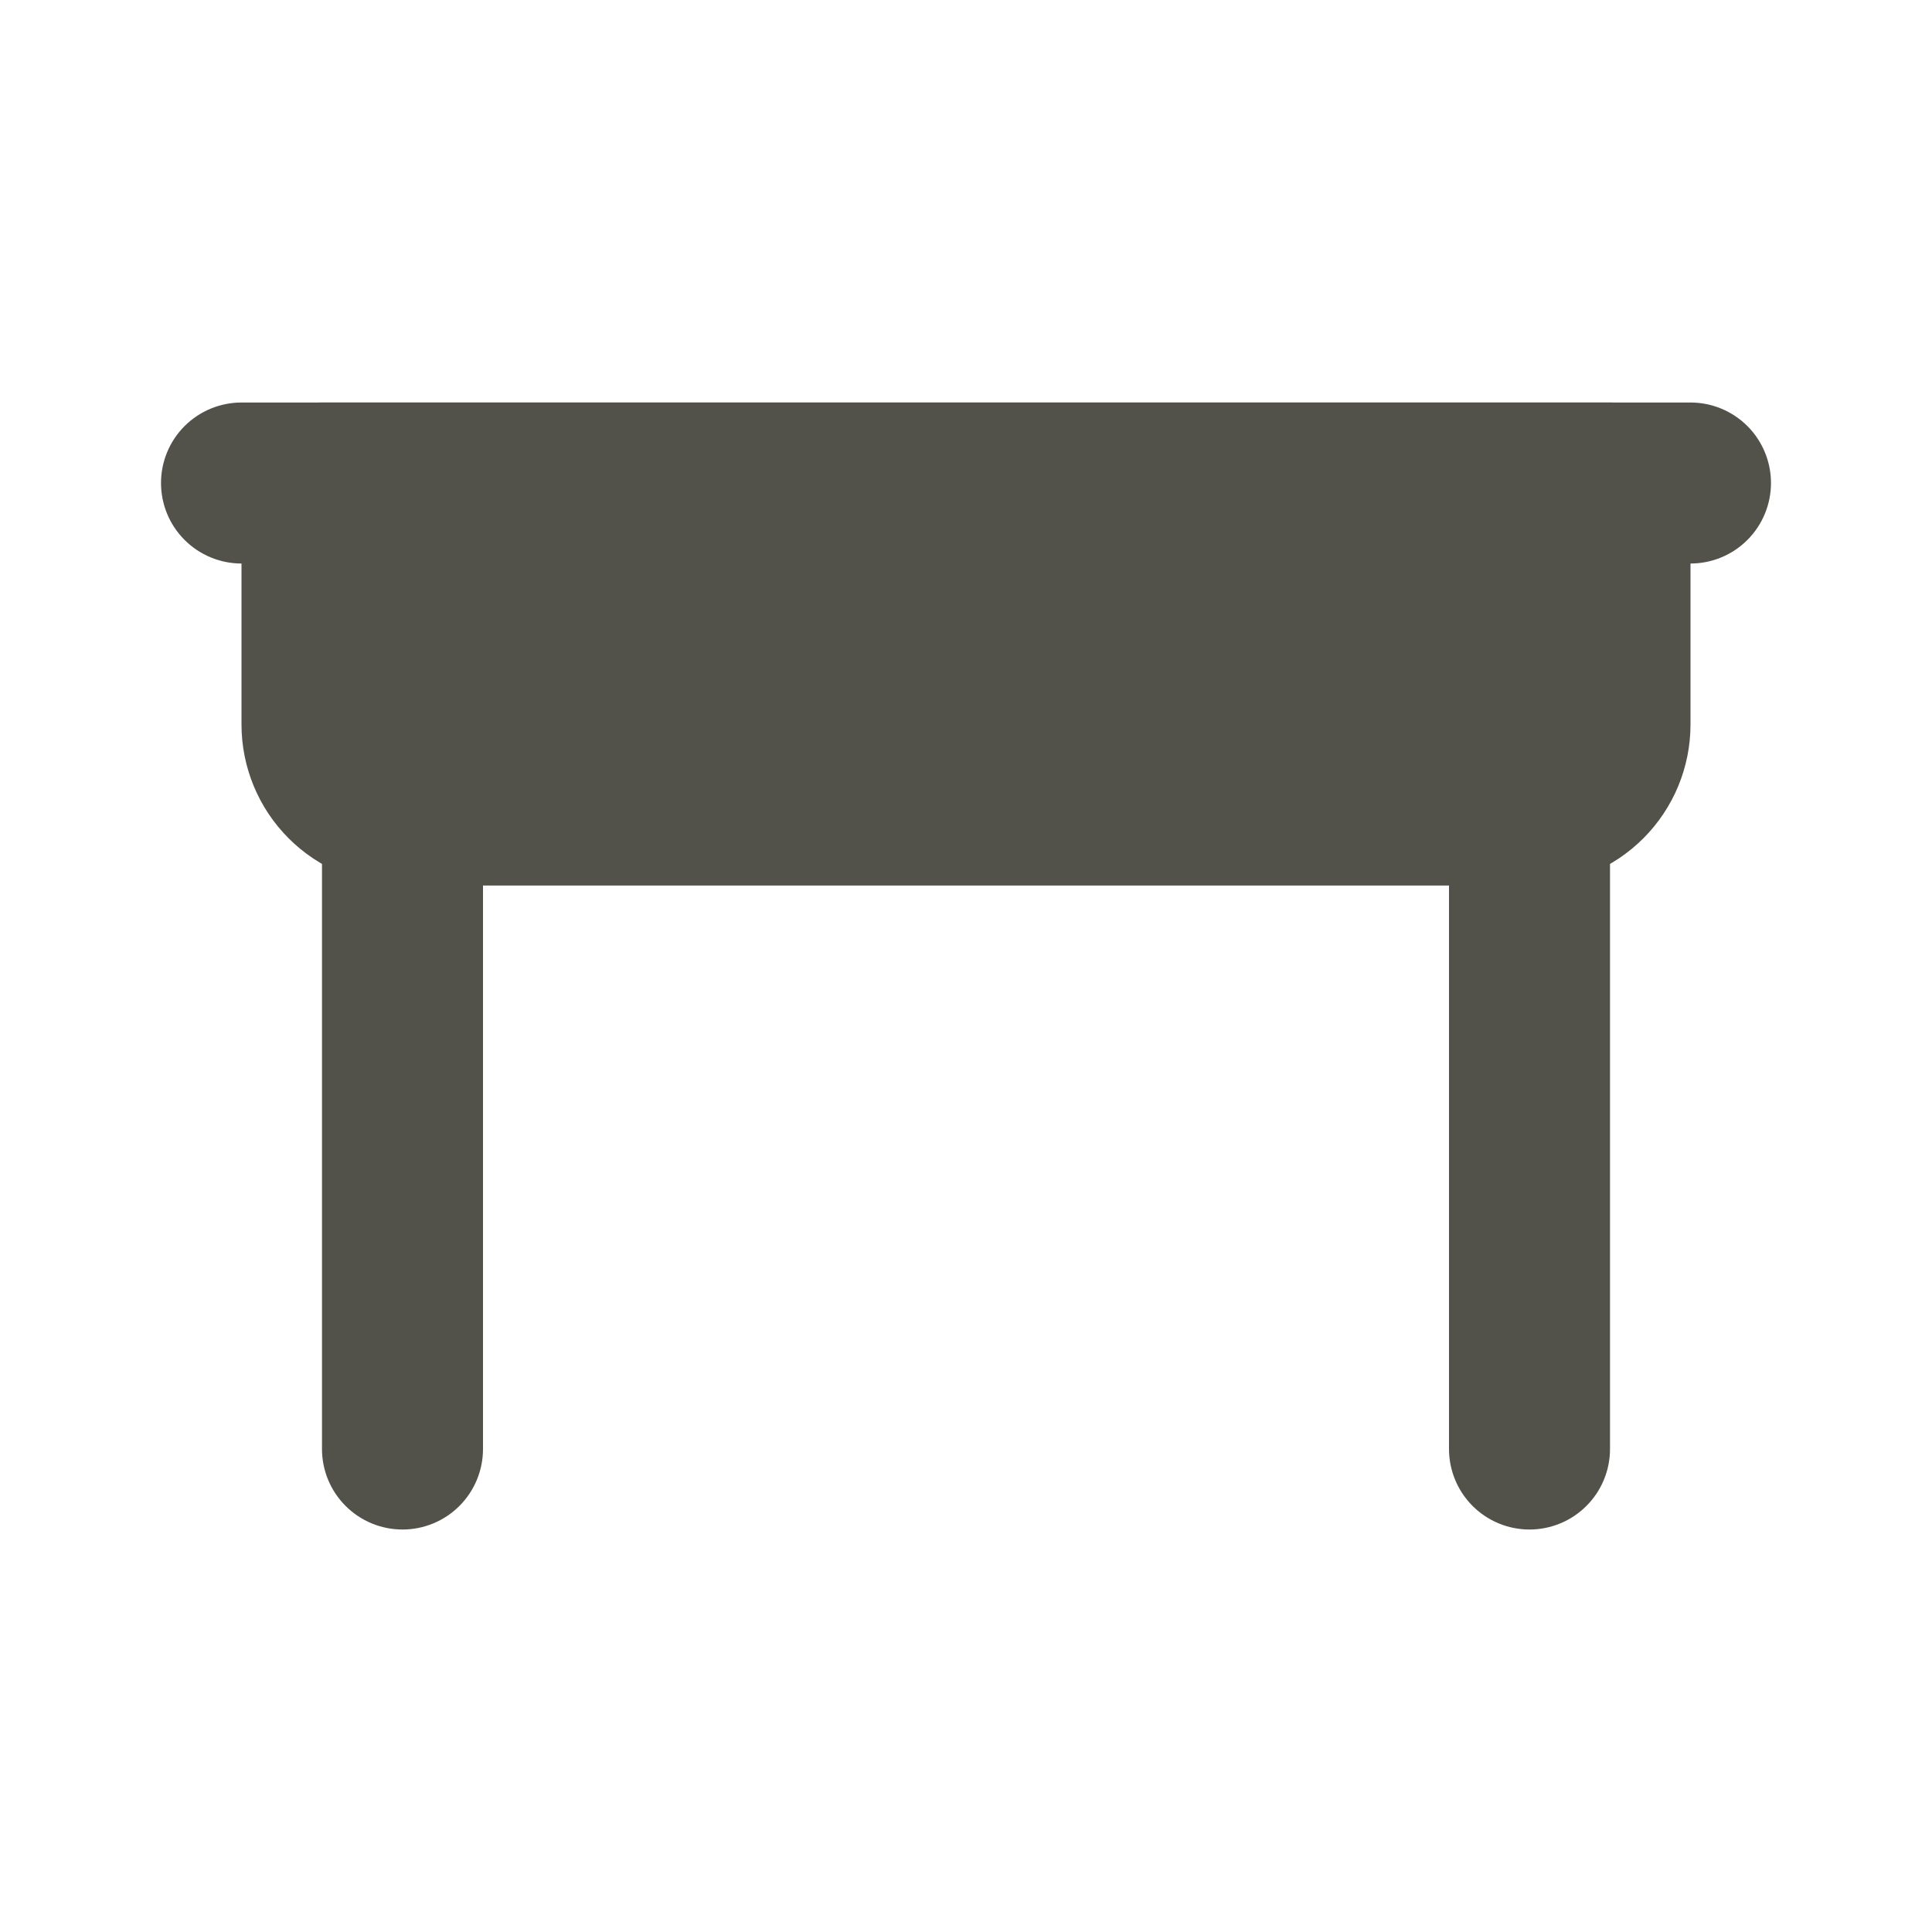
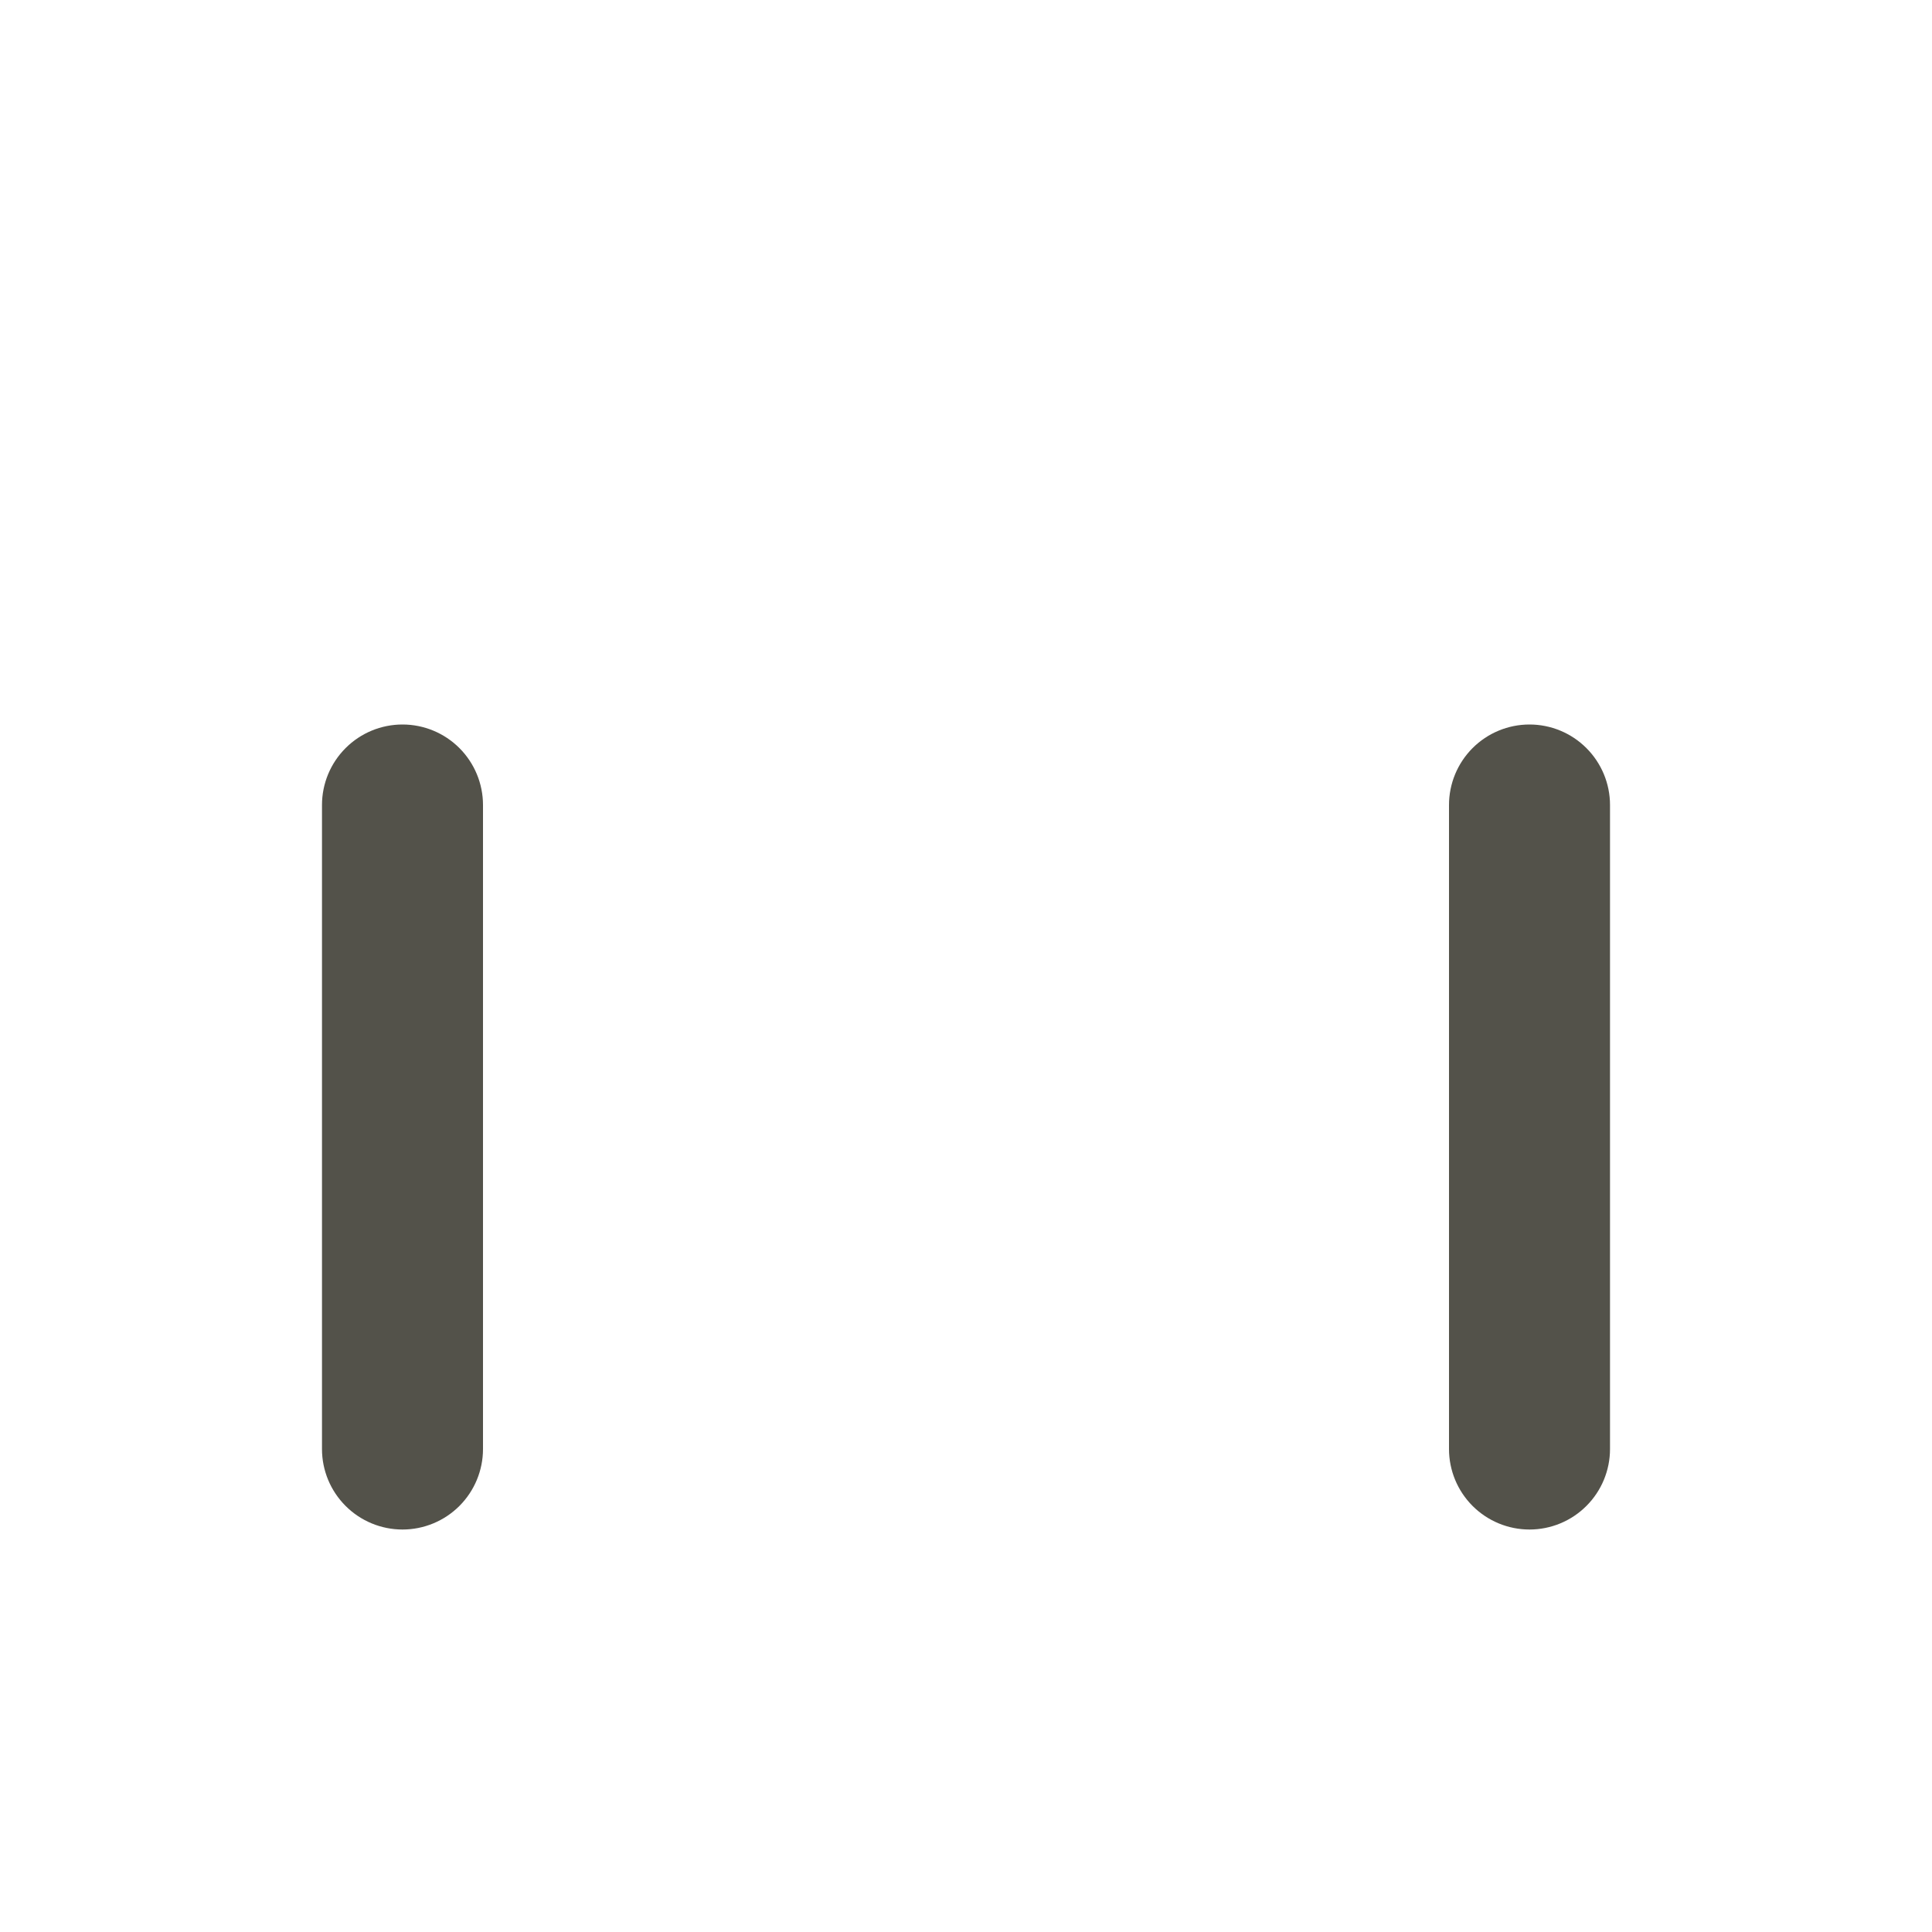
<svg xmlns="http://www.w3.org/2000/svg" width="56" height="56" viewBox="0 0 56 56" fill="none">
  <path d="M44.333 44.334C43.715 44.334 43.121 44.088 42.683 43.65C42.246 43.213 42 42.619 42 42.001V23.334C42 22.715 42.246 22.122 42.683 21.684C43.121 21.246 43.715 21 44.333 21C44.952 21 45.546 21.246 45.983 21.684C46.421 22.122 46.667 22.715 46.667 23.334V42.001C46.667 42.619 46.421 43.213 45.983 43.65C45.546 44.088 44.952 44.334 44.333 44.334ZM11.667 44.334C11.048 44.334 10.454 44.088 10.017 43.65C9.579 43.213 9.333 42.619 9.333 42.001V23.334C9.333 22.715 9.579 22.122 10.017 21.684C10.454 21.246 11.048 21 11.667 21C12.286 21 12.879 21.246 13.317 21.684C13.754 22.122 14 22.715 14 23.334V42.001C14 42.619 13.754 43.213 13.317 43.65C12.879 44.088 12.286 44.334 11.667 44.334Z" fill="#53524A" />
-   <path d="M46.667 11.667H9.333C8.714 11.667 8.121 11.913 7.683 12.35C7.246 12.788 7 13.382 7 14V21C7 22.238 7.492 23.425 8.367 24.3C9.242 25.175 10.429 25.667 11.667 25.667H44.333C45.571 25.667 46.758 25.175 47.633 24.3C48.508 23.425 49 22.238 49 21V14C49 13.382 48.754 12.788 48.317 12.35C47.879 11.913 47.285 11.667 46.667 11.667Z" fill="#53524A" />
-   <path d="M49 16.334H7C6.381 16.334 5.788 16.088 5.35 15.65C4.912 15.213 4.667 14.619 4.667 14C4.667 13.382 4.912 12.788 5.35 12.35C5.788 11.913 6.381 11.667 7 11.667H49C49.619 11.667 50.212 11.913 50.65 12.35C51.087 12.788 51.333 13.382 51.333 14C51.333 14.619 51.087 15.213 50.65 15.65C50.212 16.088 49.619 16.334 49 16.334Z" fill="#53524A" />
</svg>